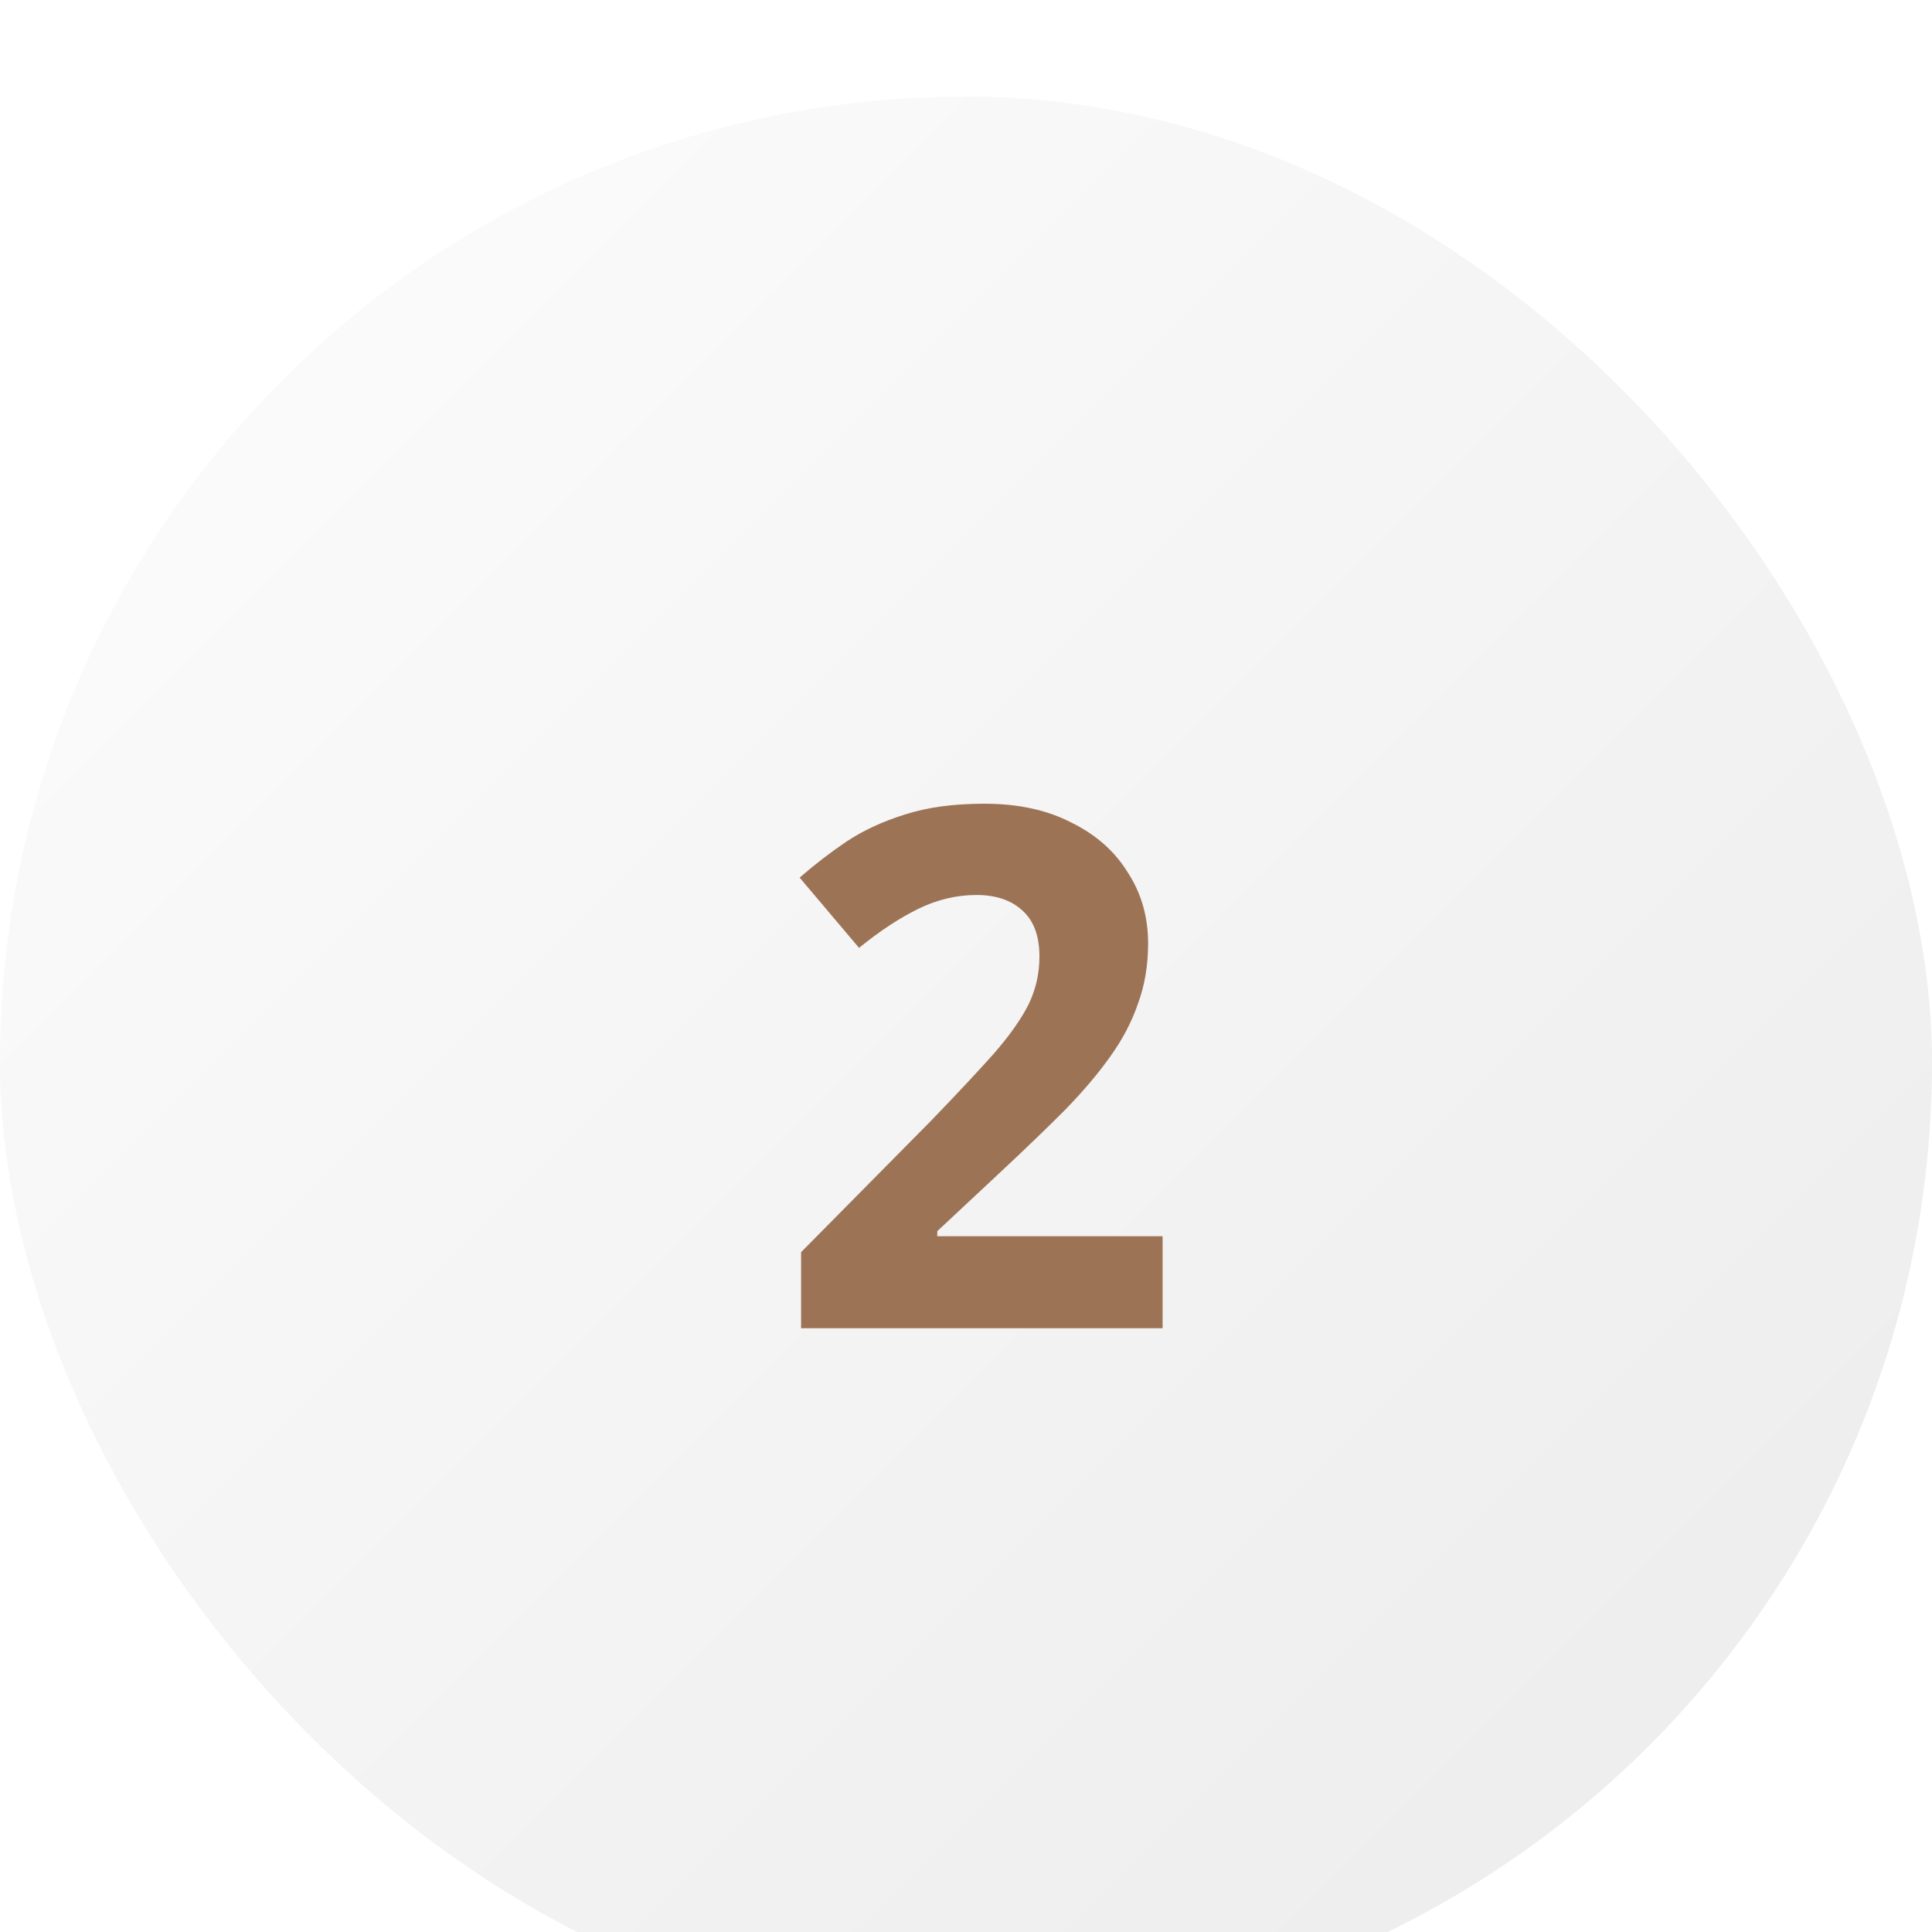
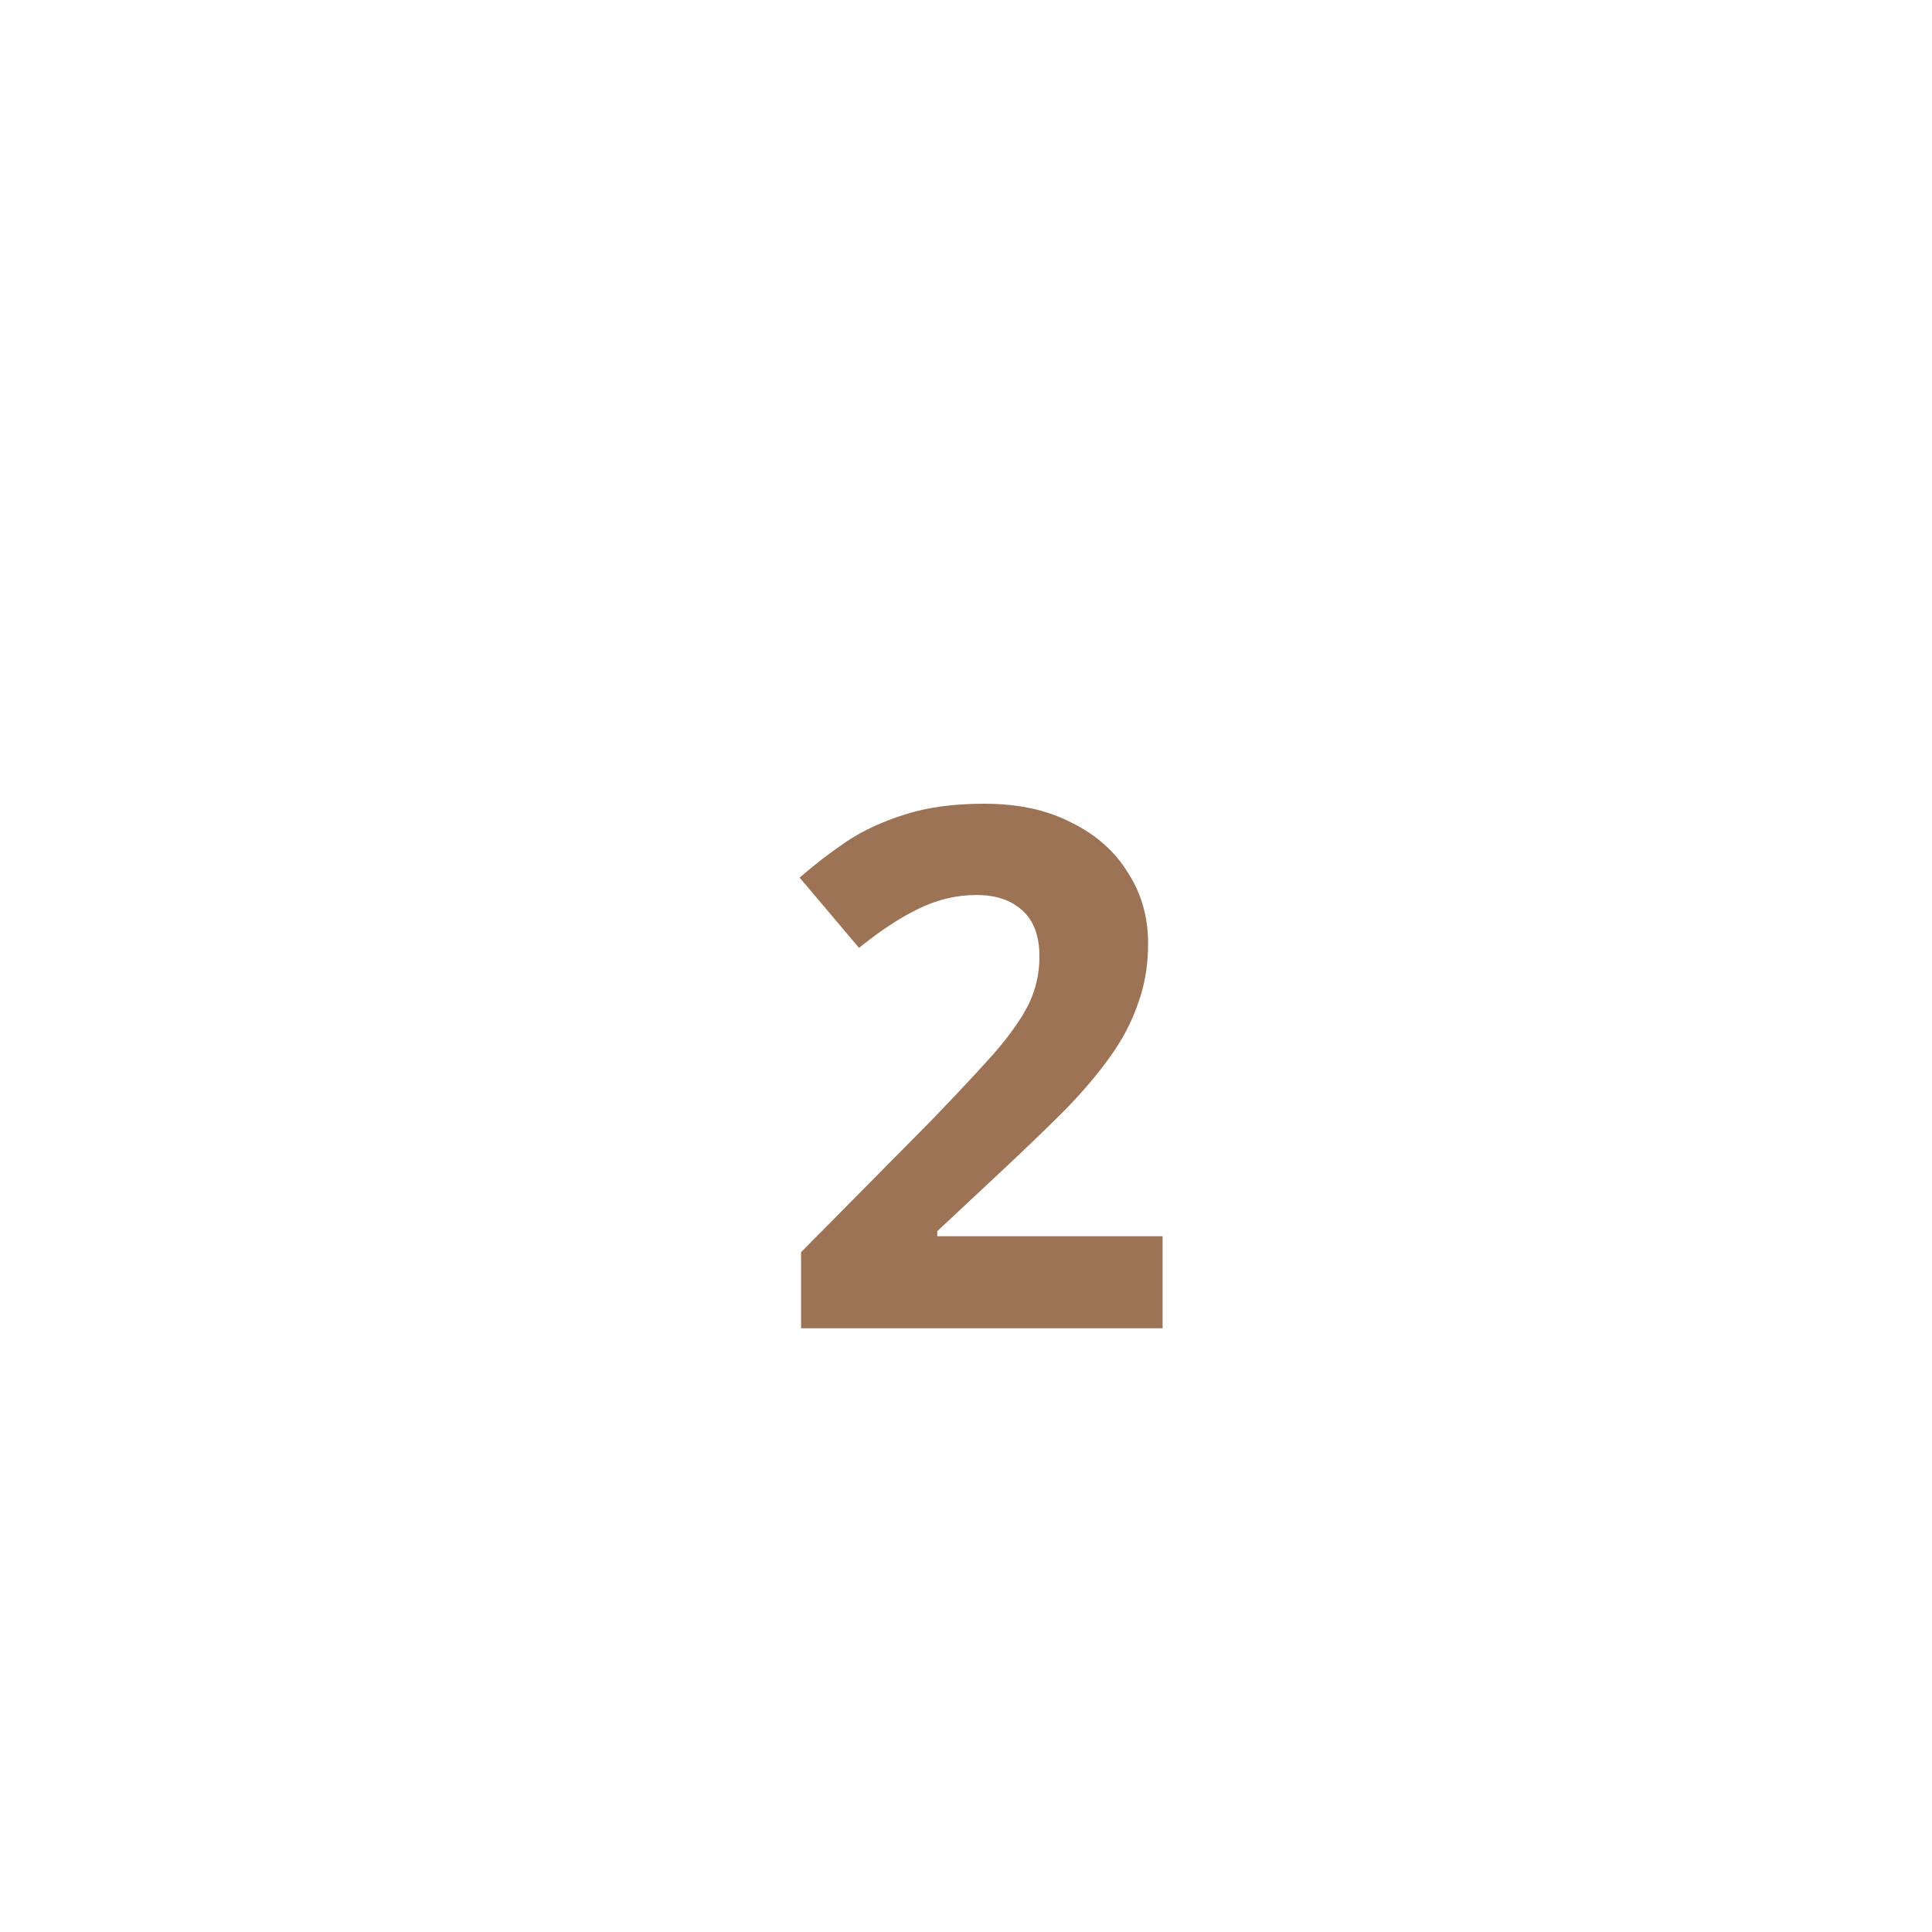
<svg xmlns="http://www.w3.org/2000/svg" width="80" height="80" viewBox="0 0 80 80" fill="none">
  <g filter="url(#filter0_i_35_117)">
-     <rect width="80" height="80" rx="40" fill="url(#paint0_linear_35_117)" />
    <path d="M33.171 51V47.85L38.541 42.42C39.621 41.3 40.491 40.37 41.151 39.63C41.811 38.87 42.291 38.19 42.591 37.59C42.891 36.97 43.041 36.31 43.041 35.61C43.041 34.75 42.801 34.11 42.321 33.69C41.861 33.27 41.231 33.06 40.431 33.06C39.611 33.06 38.811 33.25 38.031 33.63C37.251 34.01 36.431 34.55 35.571 35.25L33.111 32.34C33.731 31.8 34.381 31.3 35.061 30.84C35.761 30.38 36.561 30.01 37.461 29.73C38.381 29.43 39.481 29.28 40.761 29.28C42.161 29.28 43.361 29.54 44.361 30.06C45.381 30.56 46.161 31.25 46.701 32.13C47.261 32.99 47.541 33.97 47.541 35.07C47.541 35.97 47.401 36.8 47.121 37.56C46.861 38.32 46.471 39.06 45.951 39.78C45.451 40.48 44.831 41.21 44.091 41.97C43.351 42.71 42.511 43.52 41.571 44.4L38.811 46.98V47.19H48.141V51H33.171Z" fill="#9D7356" />
  </g>
  <defs>
    <filter id="filter0_i_35_117" x="0" y="0" width="80" height="84" filterUnits="userSpaceOnUse" color-interpolation-filters="sRGB">
      <feFlood flood-opacity="0" result="BackgroundImageFix" />
      <feBlend mode="normal" in="SourceGraphic" in2="BackgroundImageFix" result="shape" />
      <feColorMatrix in="SourceAlpha" type="matrix" values="0 0 0 0 0 0 0 0 0 0 0 0 0 0 0 0 0 0 127 0" result="hardAlpha" />
      <feOffset dy="4" />
      <feGaussianBlur stdDeviation="5" />
      <feComposite in2="hardAlpha" operator="arithmetic" k2="-1" k3="1" />
      <feColorMatrix type="matrix" values="0 0 0 0 0.176 0 0 0 0 0.129 0 0 0 0 0.098 0 0 0 0.06 0" />
      <feBlend mode="normal" in2="shape" result="effect1_innerShadow_35_117" />
    </filter>
    <linearGradient id="paint0_linear_35_117" x1="0" y1="0" x2="80" y2="80" gradientUnits="userSpaceOnUse">
      <stop stop-color="#FDFDFD" />
      <stop offset="1" stop-color="#EBEBEB" />
    </linearGradient>
  </defs>
</svg>